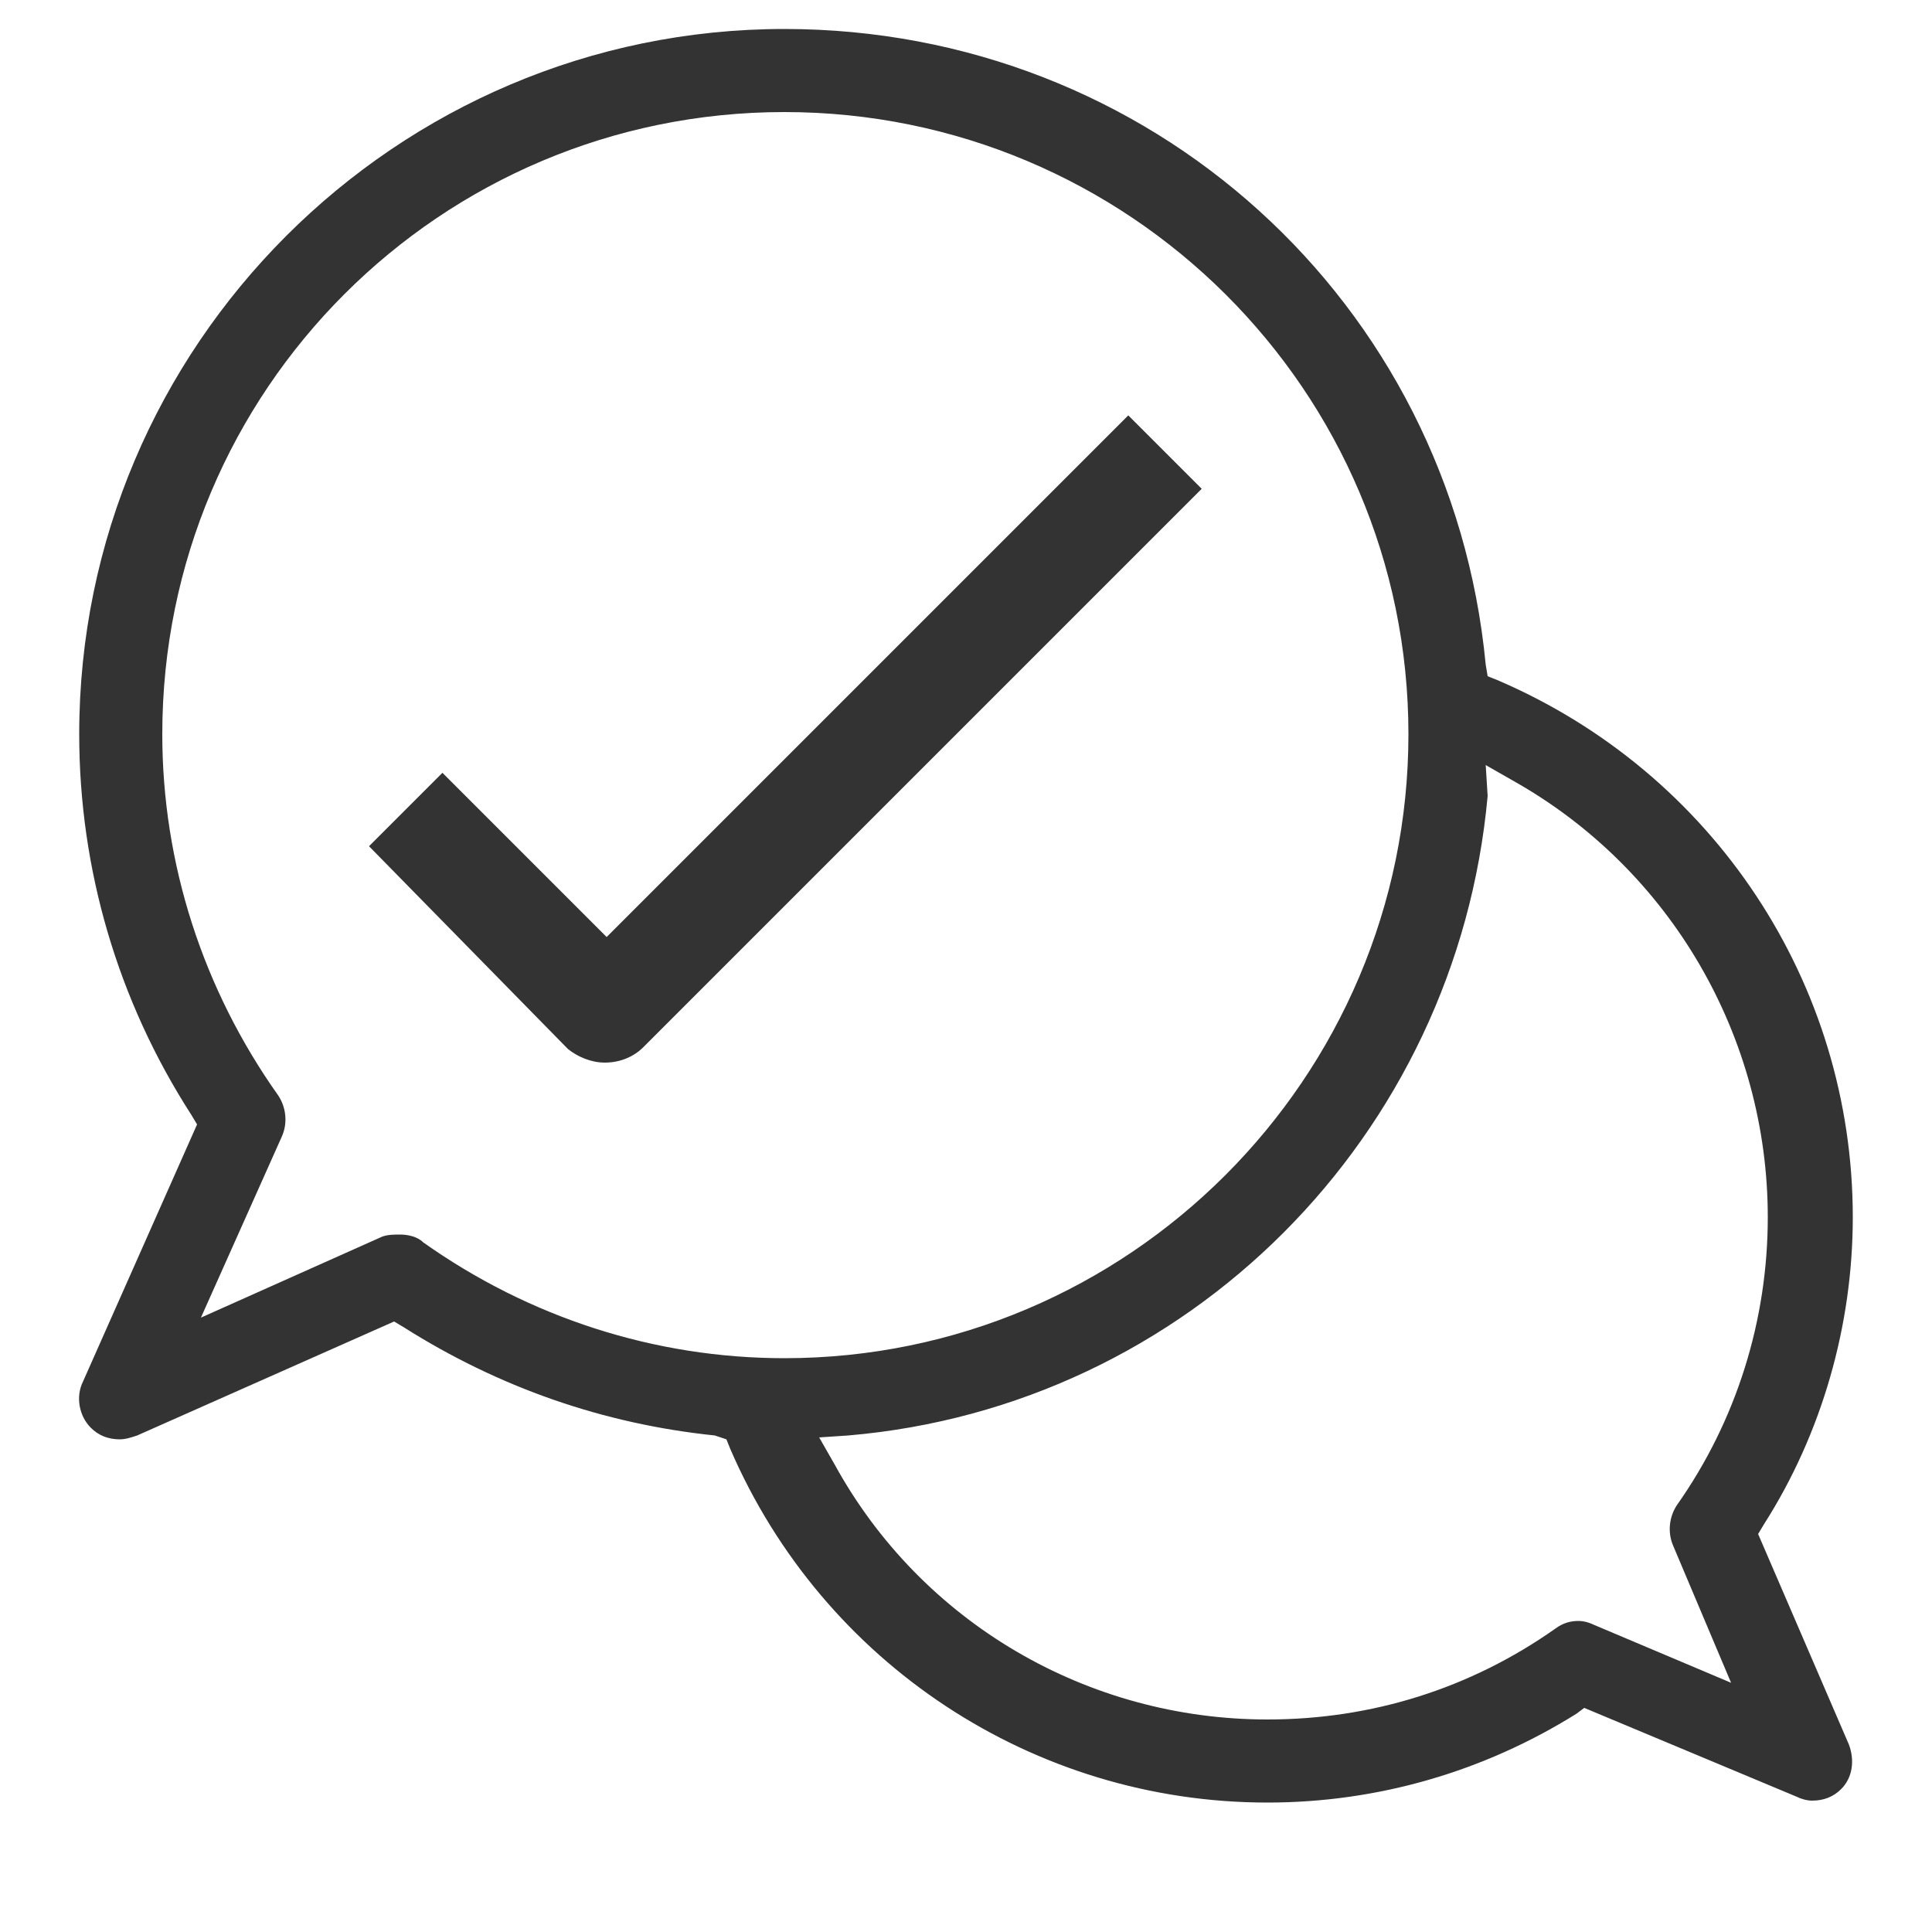
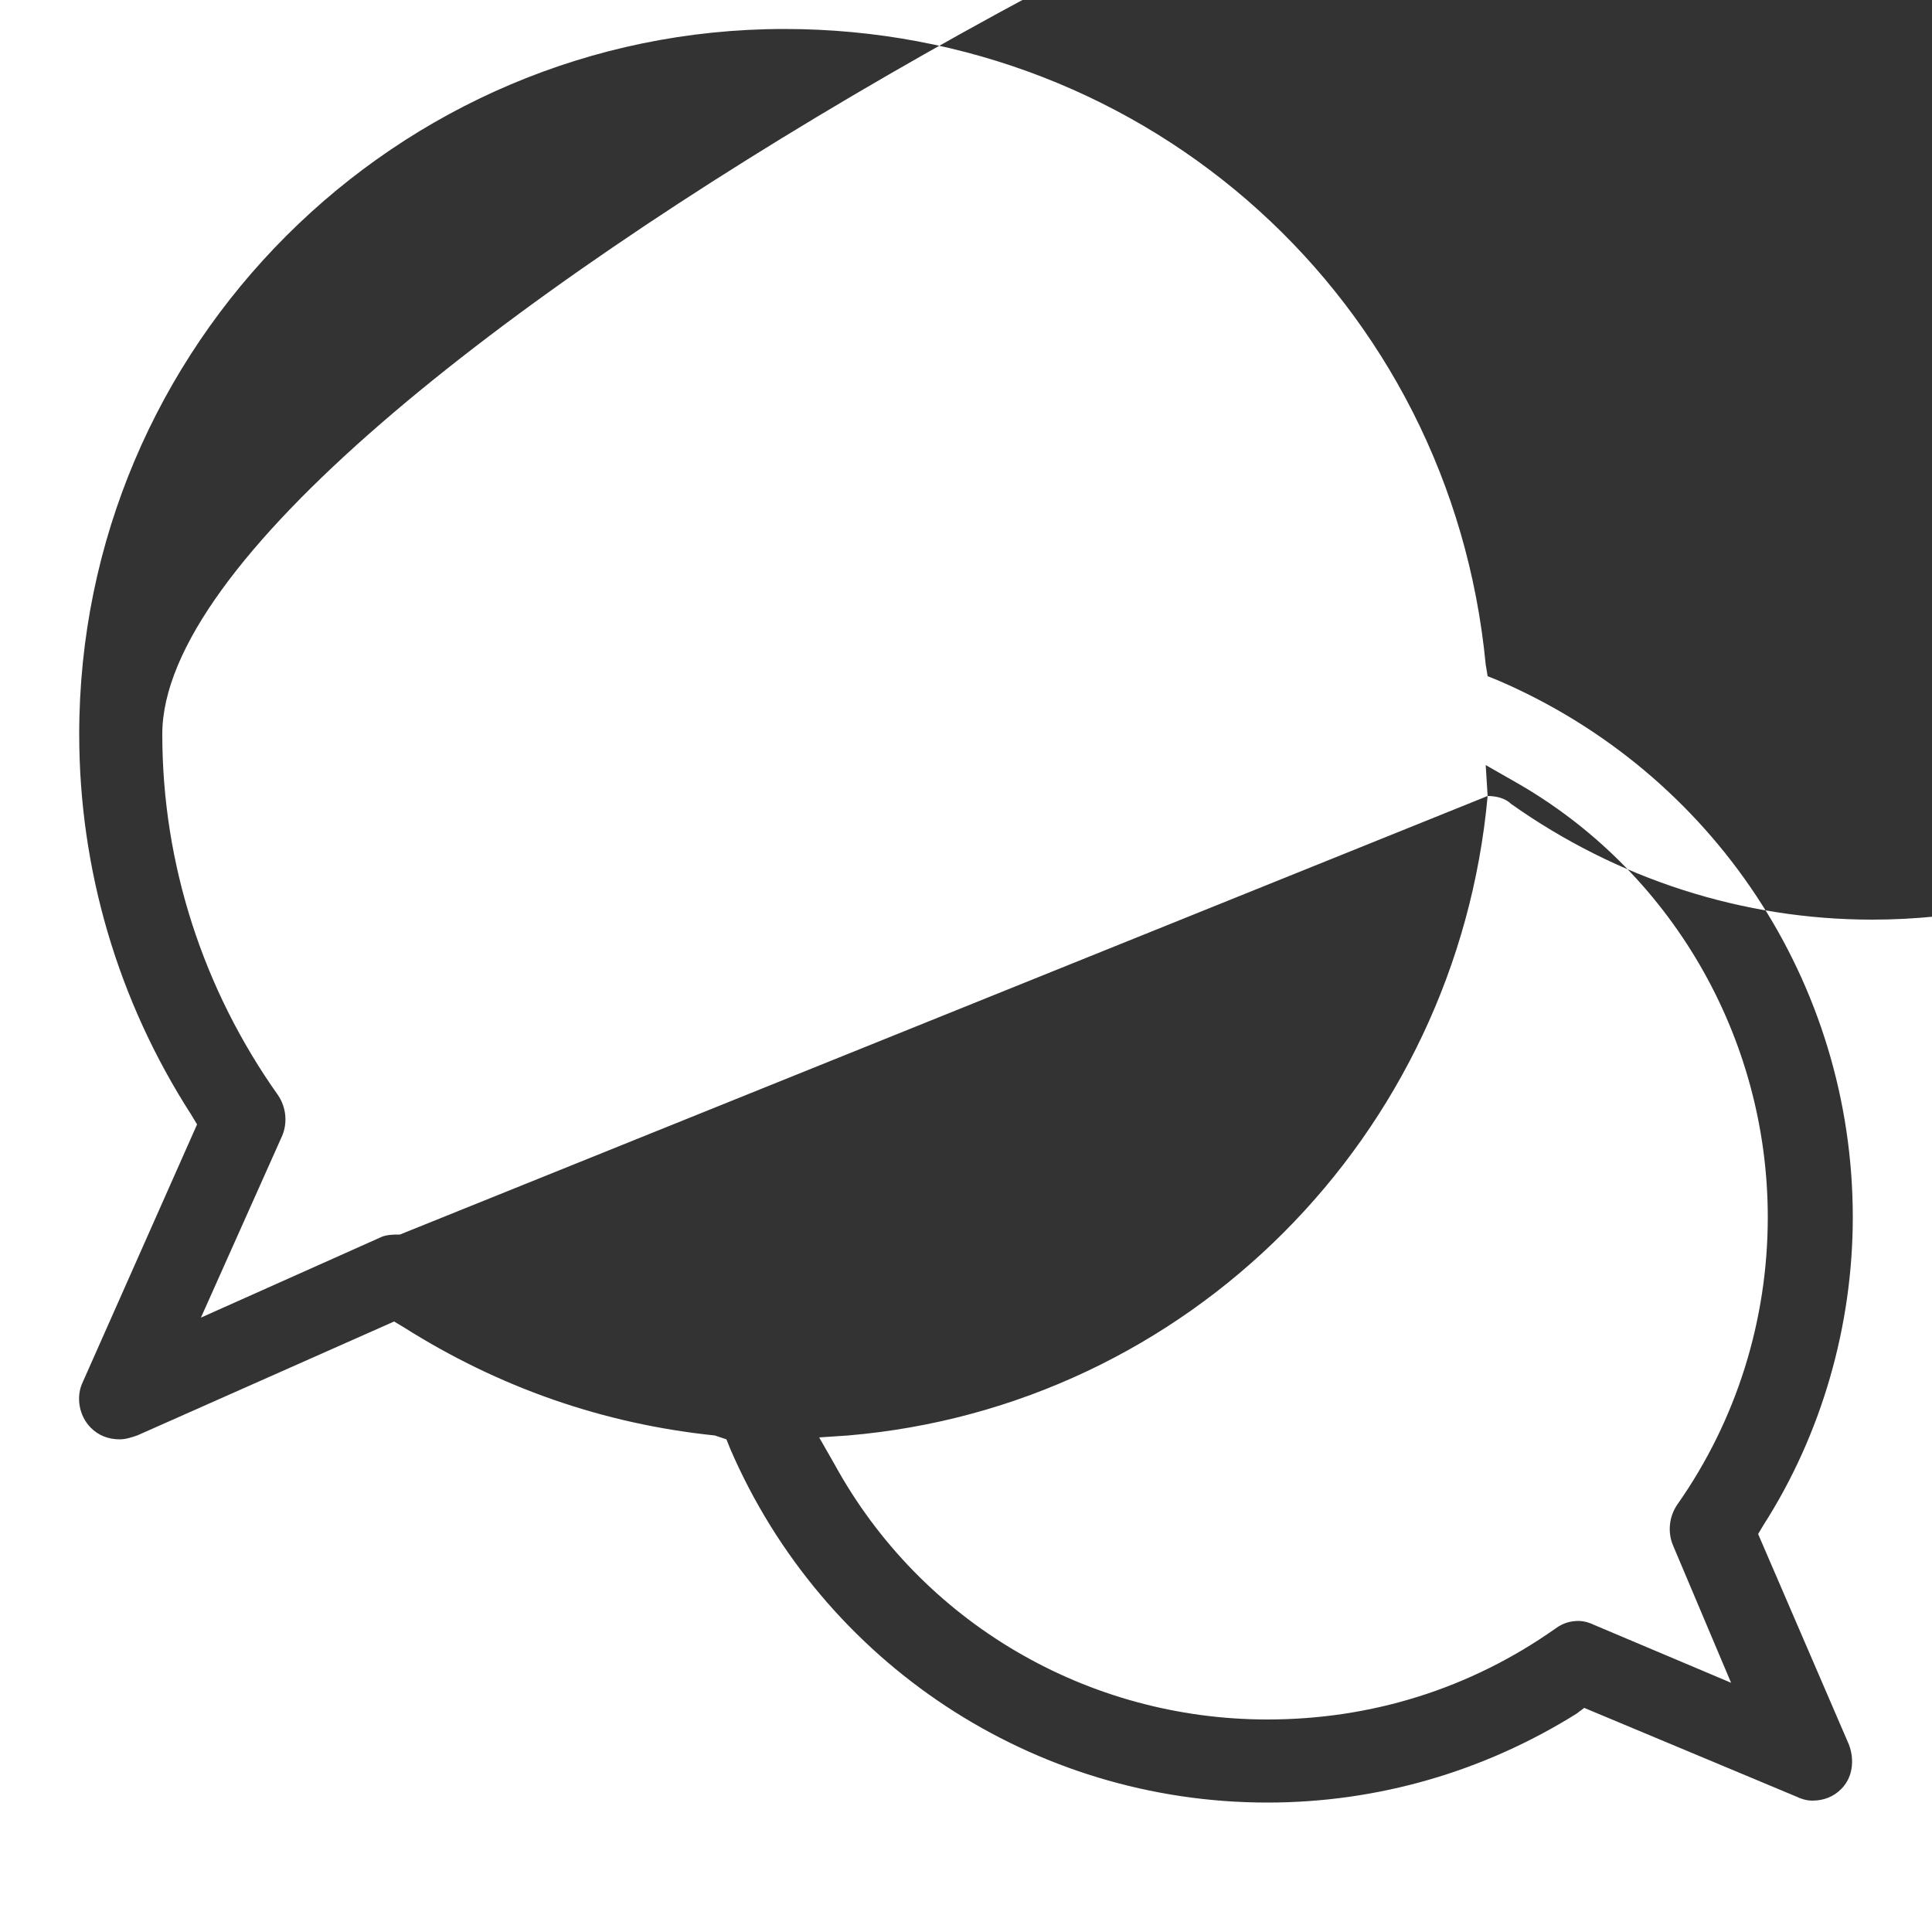
<svg xmlns="http://www.w3.org/2000/svg" version="1.1" id="Layer_1" x="0px" y="0px" viewBox="0 0 100 100" style="enable-background:new 0 0 100 100;" xml:space="preserve">
  <style type="text/css">
	.st0{fill:#333333;}
</style>
-   <path class="st0" d="M65.6,93.3c-12.1,0-23-7.2-27.8-18.3l-0.2-0.5L37,74.3c-5.8-0.6-11.2-2.5-16.1-5.6l-0.5-0.3L7.1,74.3  c-0.3,0.1-0.6,0.2-0.9,0.2c-0.6,0-1.1-0.2-1.5-0.6c-0.6-0.6-0.8-1.6-0.4-2.4l5.9-13.3l-0.3-0.5C6.1,51.8,4.1,45,4.1,38  c0-20.1,16.4-36.5,36.5-36.5c18.9,0,34.5,14.1,36.3,32.9L77,35l0.5,0.2C88.7,40,95.9,50.9,95.9,63c0,5.6-1.6,11.2-4.6,15.9L91,79.4  l4.7,10.9c0.3,0.8,0.2,1.7-0.4,2.3c-0.4,0.4-0.9,0.6-1.5,0.6c-0.3,0-0.6-0.1-0.8-0.2L82,88.4l-0.4,0.3  C76.8,91.7,71.3,93.3,65.6,93.3z M77,41.2c-1.6,17.6-15.5,31.6-33.1,33.1l-1.5,0.1l0.8,1.4C47.7,84,56.3,89,65.6,89  c5.4,0,10.5-1.6,14.9-4.7c0.4-0.3,0.8-0.4,1.2-0.4c0.3,0,0.6,0.1,0.8,0.2l7.1,3l-3-7.1c-0.3-0.7-0.2-1.5,0.2-2.1  c3.1-4.4,4.7-9.6,4.7-14.9c0-9.3-5-18-13.2-22.6l-1.4-0.8L77,41.2z M20.7,63.9c0.4,0,0.9,0.1,1.2,0.4c5.5,3.9,12,6,18.7,6  c17.8,0,32.3-14.5,32.3-32.3c0-17.8-14.5-32.2-32.3-32.2S8.4,20.2,8.4,38c0,6.7,2.1,13.2,6,18.7c0.4,0.6,0.5,1.4,0.2,2.1l-4.2,9.4  l9.4-4.2C20.1,63.9,20.4,63.9,20.7,63.9z" />
-   <path class="st0" d="M31.3,55c-0.7,0-1.4-0.3-1.9-0.7L19.1,43.8l3.8-3.8l8.5,8.5l27-27l3.8,3.8L33.3,54.2C32.8,54.7,32.1,55,31.3,55  L31.3,55z" />
+   <path class="st0" d="M65.6,93.3c-12.1,0-23-7.2-27.8-18.3l-0.2-0.5L37,74.3c-5.8-0.6-11.2-2.5-16.1-5.6l-0.5-0.3L7.1,74.3  c-0.3,0.1-0.6,0.2-0.9,0.2c-0.6,0-1.1-0.2-1.5-0.6c-0.6-0.6-0.8-1.6-0.4-2.4l5.9-13.3l-0.3-0.5C6.1,51.8,4.1,45,4.1,38  c0-20.1,16.4-36.5,36.5-36.5c18.9,0,34.5,14.1,36.3,32.9L77,35l0.5,0.2C88.7,40,95.9,50.9,95.9,63c0,5.6-1.6,11.2-4.6,15.9L91,79.4  l4.7,10.9c0.3,0.8,0.2,1.7-0.4,2.3c-0.4,0.4-0.9,0.6-1.5,0.6c-0.3,0-0.6-0.1-0.8-0.2L82,88.4l-0.4,0.3  C76.8,91.7,71.3,93.3,65.6,93.3z M77,41.2c-1.6,17.6-15.5,31.6-33.1,33.1l-1.5,0.1l0.8,1.4C47.7,84,56.3,89,65.6,89  c5.4,0,10.5-1.6,14.9-4.7c0.4-0.3,0.8-0.4,1.2-0.4c0.3,0,0.6,0.1,0.8,0.2l7.1,3l-3-7.1c-0.3-0.7-0.2-1.5,0.2-2.1  c3.1-4.4,4.7-9.6,4.7-14.9c0-9.3-5-18-13.2-22.6l-1.4-0.8L77,41.2z c0.4,0,0.9,0.1,1.2,0.4c5.5,3.9,12,6,18.7,6  c17.8,0,32.3-14.5,32.3-32.3c0-17.8-14.5-32.2-32.3-32.2S8.4,20.2,8.4,38c0,6.7,2.1,13.2,6,18.7c0.4,0.6,0.5,1.4,0.2,2.1l-4.2,9.4  l9.4-4.2C20.1,63.9,20.4,63.9,20.7,63.9z" />
</svg>